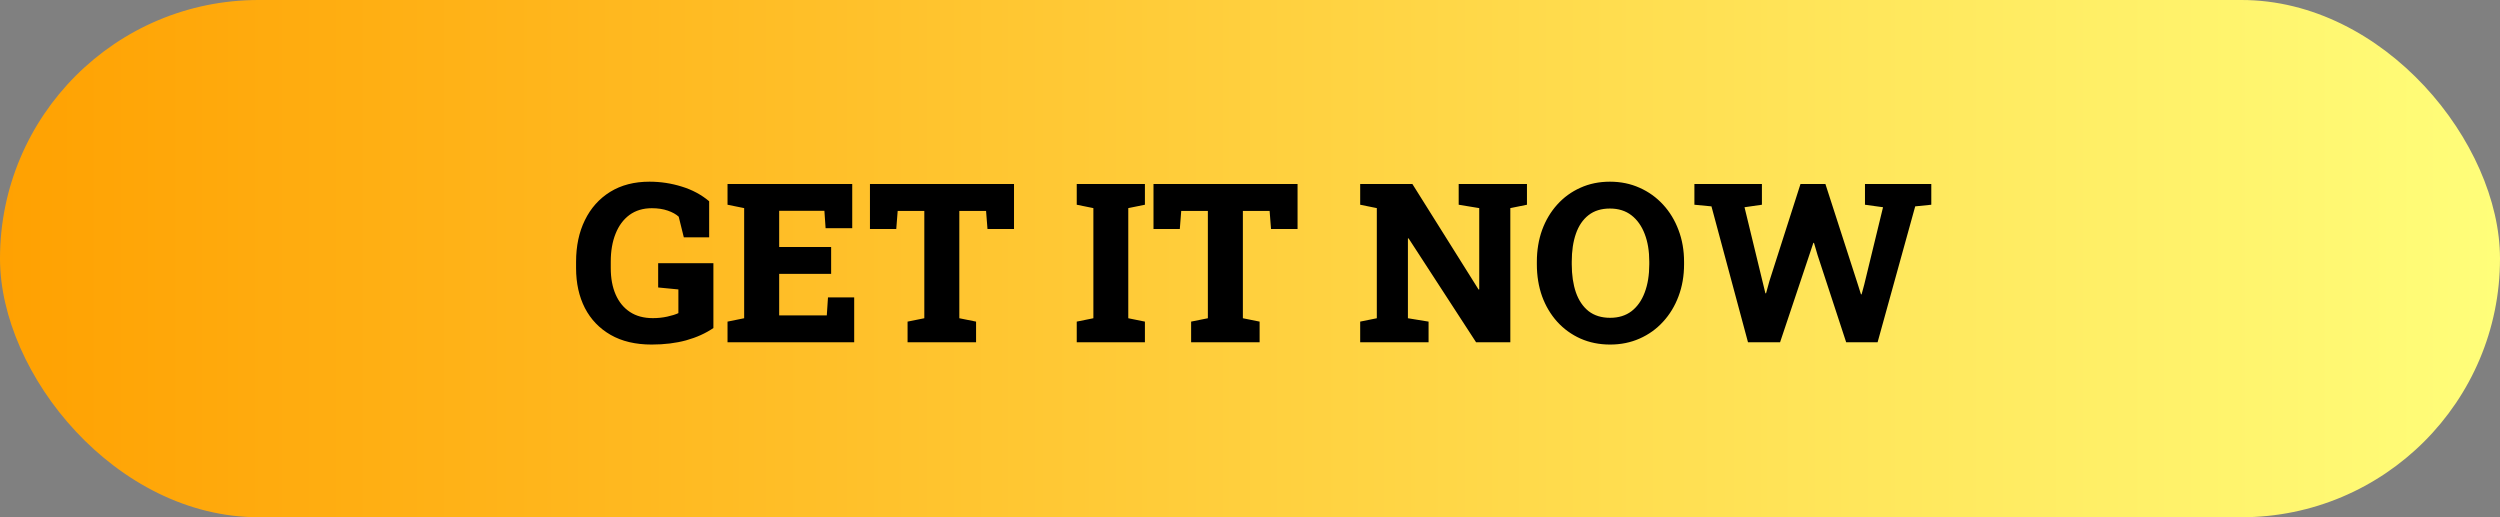
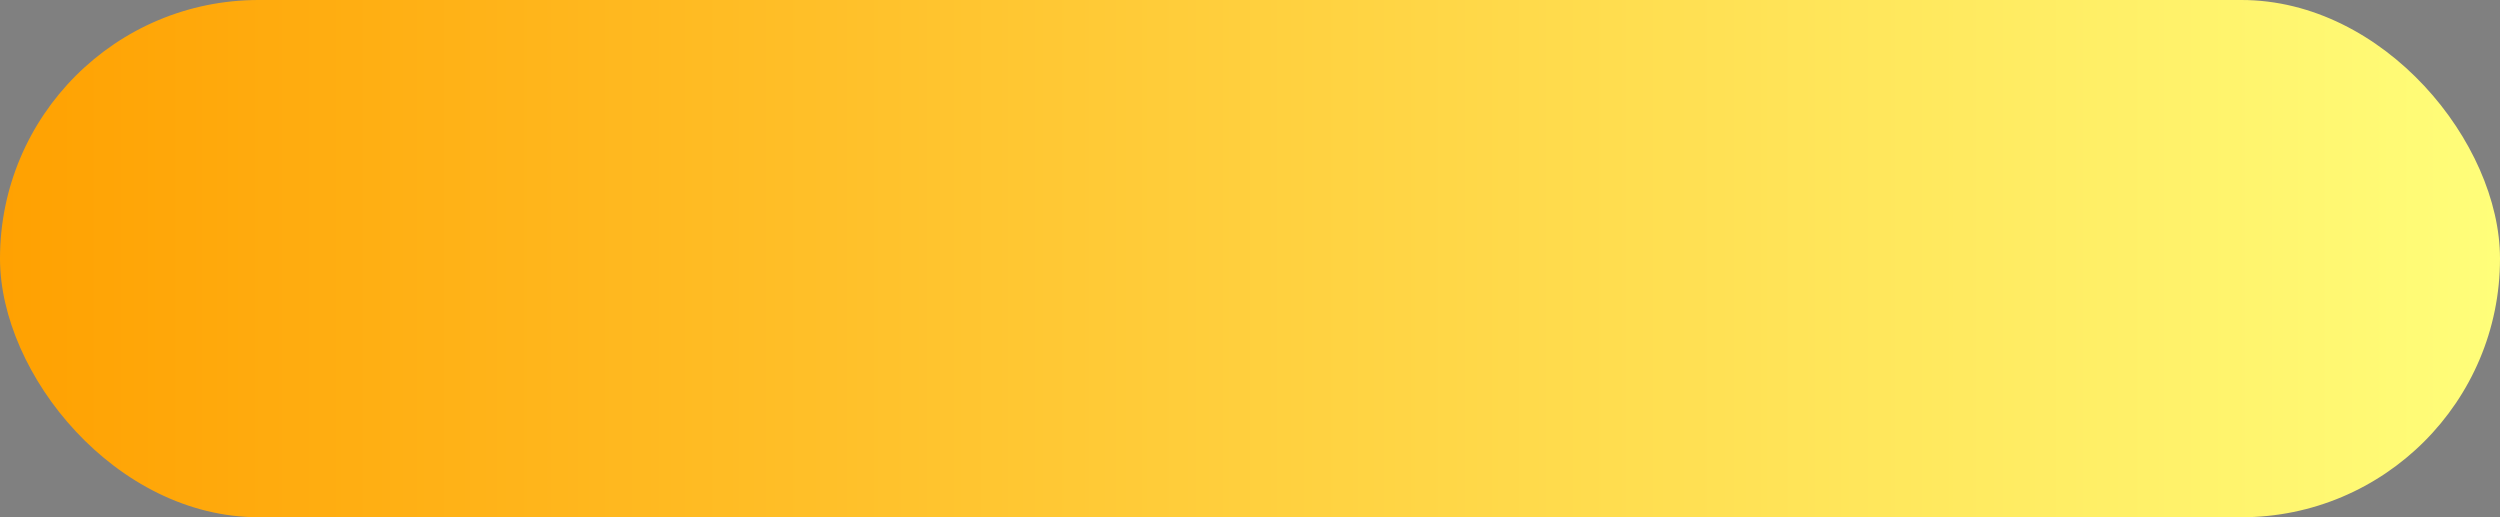
<svg xmlns="http://www.w3.org/2000/svg" width="435" height="90" viewBox="0 0 435 90" fill="none">
  <rect x="0" y="0" width="435" height="90" fill="#808080" stroke="none" />
  <rect width="435" height="90" rx="45" fill="url(#paint0_linear_1154_5853)" />
-   <path d="M113.385 59.952C110.585 59.952 108.208 59.391 106.253 58.269C104.298 57.146 102.804 55.589 101.77 53.596C100.748 51.591 100.237 49.276 100.237 46.653V45.556C100.237 42.806 100.748 40.391 101.77 38.31C102.791 36.217 104.254 34.577 106.159 33.392C108.076 32.206 110.358 31.613 113.007 31.613C114.937 31.613 116.809 31.897 118.625 32.465C120.442 33.02 122.031 33.871 123.393 35.019V41.299H118.985L118.096 37.705C117.629 37.276 116.992 36.923 116.185 36.646C115.378 36.368 114.457 36.229 113.423 36.229C111.897 36.229 110.598 36.62 109.526 37.402C108.467 38.184 107.66 39.275 107.105 40.675C106.55 42.062 106.272 43.677 106.272 45.518V46.653C106.272 48.419 106.556 49.951 107.124 51.25C107.691 52.549 108.517 53.558 109.602 54.277C110.686 54.996 112.017 55.355 113.593 55.355C114.476 55.355 115.315 55.267 116.109 55.09C116.917 54.914 117.56 54.712 118.039 54.485V50.361L114.52 50.02V45.802H124.131V57.077C122.781 57.997 121.205 58.71 119.401 59.214C117.61 59.706 115.605 59.952 113.385 59.952ZM126.59 59.555V55.961L129.484 55.374V36.211L126.59 35.624V32.011H148.288V39.71H143.654L143.445 36.684H135.576V42.983H144.618V47.656H135.576V54.882H143.862L144.07 51.742H148.629V59.555H126.59ZM157.917 59.555V55.961L160.831 55.374V36.702H156.196L155.95 39.843H151.372V32.011H176.438V39.843H171.822L171.576 36.702H166.922V55.374L169.836 55.961V59.555H157.917ZM187.353 59.555V55.961L190.248 55.374V36.211L187.353 35.624V32.011H199.215V35.624L196.32 36.211V55.374L199.215 55.961V59.555H187.353ZM207.255 59.555V55.961L210.168 55.374V36.702H205.533L205.287 39.843H200.709V32.011H225.775V39.843H221.159L220.913 36.702H216.26V55.374L219.173 55.961V59.555H207.255ZM236.672 59.555V55.961L239.566 55.374V36.211L236.672 35.624V32.011H239.566H245.752L257.273 50.38L257.387 50.361V36.211L253.811 35.624V32.011H262.797H265.691V35.624L262.797 36.211V59.555H256.838L245.09 41.47L244.977 41.489V55.374L248.571 55.961V59.555H236.672ZM280.163 59.952C278.284 59.952 276.563 59.605 274.999 58.912C273.448 58.218 272.098 57.241 270.951 55.98C269.816 54.718 268.939 53.243 268.321 51.553C267.716 49.85 267.413 47.996 267.413 45.991V45.556C267.413 43.563 267.716 41.722 268.321 40.032C268.939 38.342 269.816 36.866 270.951 35.605C272.086 34.344 273.429 33.367 274.98 32.673C276.531 31.967 278.246 31.613 280.126 31.613C282.005 31.613 283.726 31.967 285.29 32.673C286.854 33.367 288.216 34.344 289.376 35.605C290.537 36.866 291.432 38.342 292.063 40.032C292.706 41.722 293.027 43.563 293.027 45.556V45.991C293.027 47.996 292.706 49.85 292.063 51.553C291.432 53.243 290.537 54.718 289.376 55.98C288.229 57.241 286.867 58.218 285.29 58.912C283.726 59.605 282.017 59.952 280.163 59.952ZM280.163 55.298C281.639 55.298 282.881 54.914 283.89 54.145C284.899 53.362 285.662 52.278 286.179 50.891C286.709 49.491 286.974 47.858 286.974 45.991V45.518C286.974 43.689 286.709 42.088 286.179 40.713C285.65 39.326 284.88 38.241 283.871 37.459C282.862 36.677 281.614 36.286 280.126 36.286C278.625 36.286 277.383 36.671 276.399 37.44C275.415 38.209 274.684 39.288 274.204 40.675C273.725 42.05 273.486 43.664 273.486 45.518V45.991C273.486 47.845 273.725 49.472 274.204 50.872C274.696 52.272 275.434 53.362 276.418 54.145C277.414 54.914 278.663 55.298 280.163 55.298ZM304.151 59.555L297.795 35.908L294.825 35.624V32.011H306.573V35.624L303.546 36.059L306.667 48.923L307.178 51.023L307.291 51.042L307.878 48.904L313.288 32.011H317.62L323.277 49.529L323.807 51.212H323.92L324.374 49.529L327.647 36.059L324.506 35.624V32.011H336.046V35.624L333.246 35.908L326.701 59.555H321.234L316.258 44.383L315.634 42.264H315.521L314.783 44.477L309.732 59.555H304.151Z" fill="black" />
  <defs>
    <linearGradient id="paint0_linear_1154_5853" x1="435" y1="45" x2="-2.1691e-06" y2="45" gradientUnits="userSpaceOnUse">
      <stop stop-color="#FFFE7A" />
      <stop offset="1" stop-color="#FFA101" />
    </linearGradient>
  </defs>
</svg>